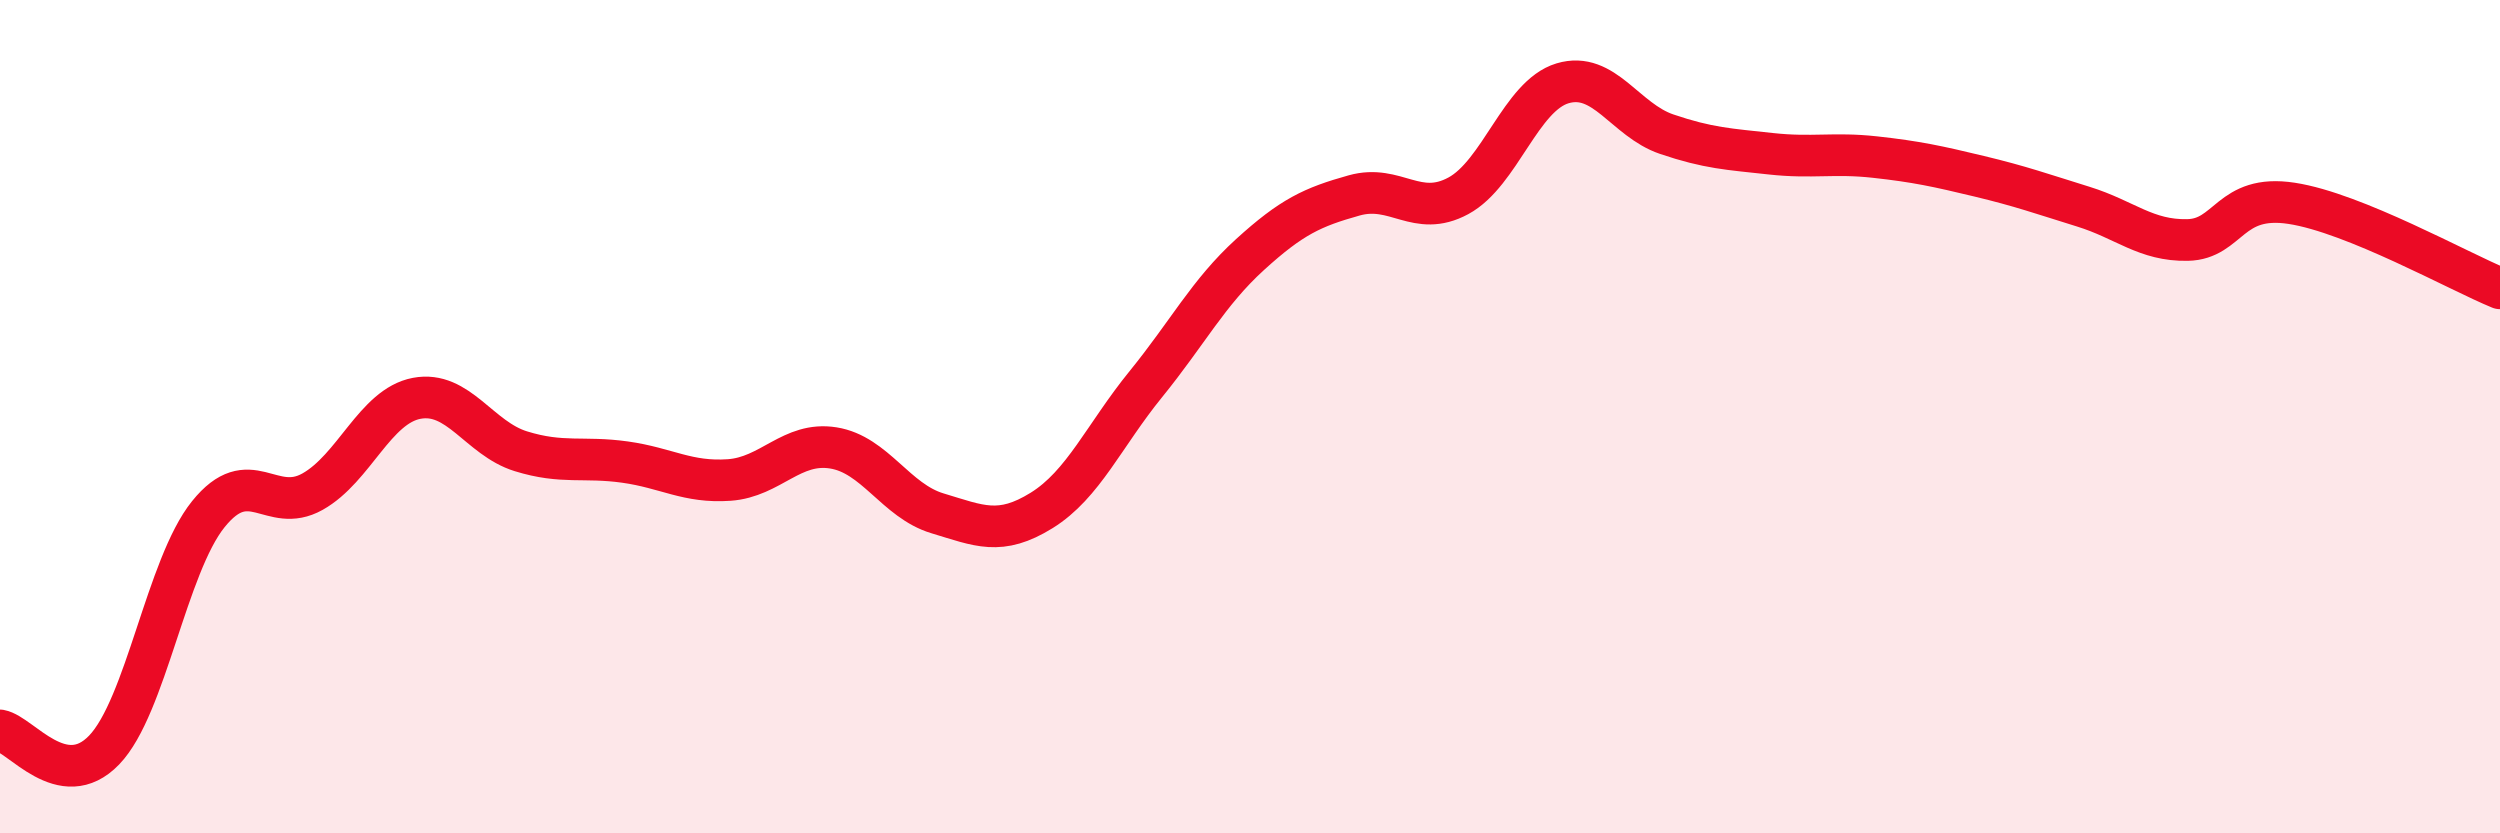
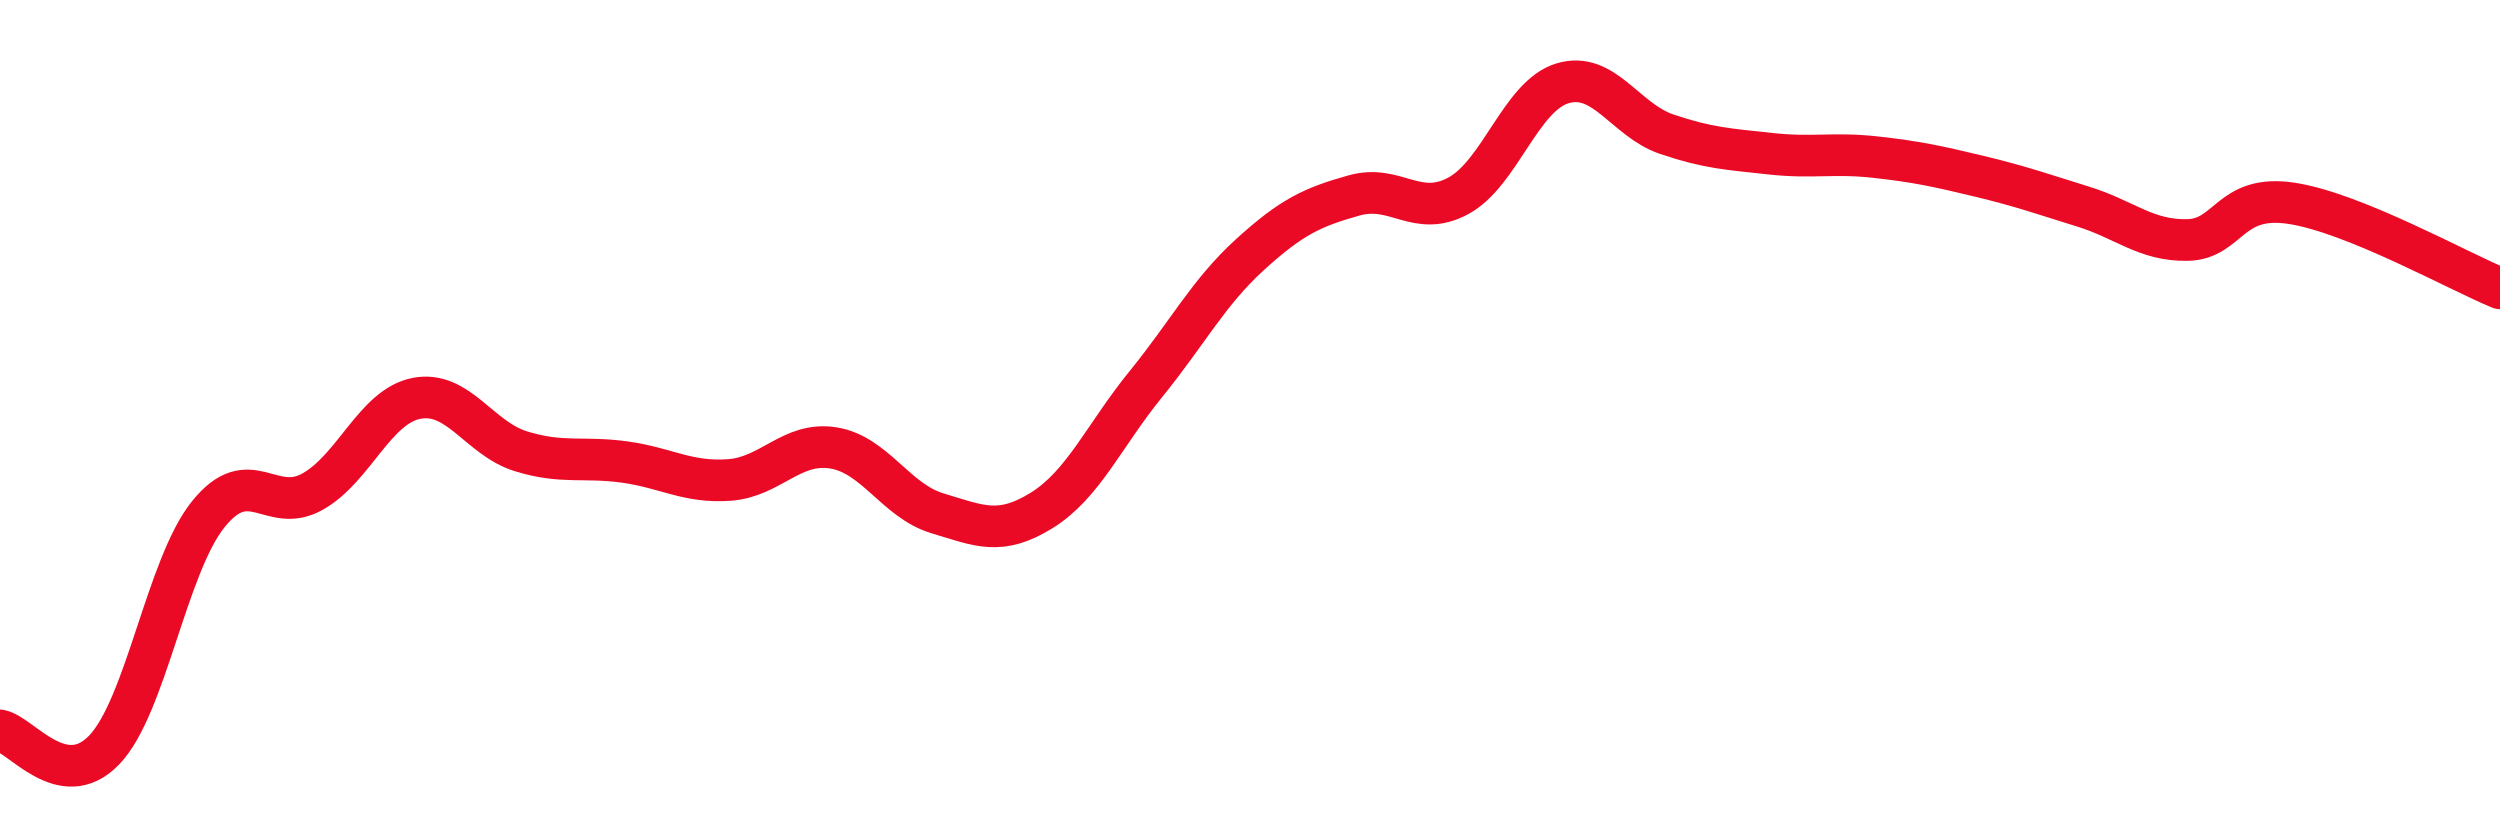
<svg xmlns="http://www.w3.org/2000/svg" width="60" height="20" viewBox="0 0 60 20">
-   <path d="M 0,17.53 C 0.5,17.62 1.5,19.04 2.5,18 C 3.5,16.96 4,13.58 5,12.34 C 6,11.1 6.5,12.36 7.5,11.8 C 8.5,11.24 9,9.75 10,9.56 C 11,9.37 11.5,10.52 12.5,10.83 C 13.5,11.14 14,10.95 15,11.09 C 16,11.23 16.5,11.59 17.5,11.52 C 18.5,11.45 19,10.59 20,10.75 C 21,10.91 21.5,12.02 22.5,12.32 C 23.5,12.62 24,12.87 25,12.25 C 26,11.63 26.5,10.45 27.5,9.22 C 28.5,7.99 29,7.02 30,6.11 C 31,5.2 31.5,4.97 32.5,4.69 C 33.5,4.41 34,5.24 35,4.7 C 36,4.16 36.5,2.3 37.5,2 C 38.5,1.7 39,2.88 40,3.22 C 41,3.56 41.5,3.58 42.5,3.69 C 43.5,3.8 44,3.66 45,3.77 C 46,3.88 46.5,3.99 47.5,4.23 C 48.5,4.47 49,4.65 50,4.96 C 51,5.27 51.5,5.78 52.5,5.76 C 53.5,5.74 53.5,4.65 55,4.88 C 56.5,5.11 59,6.51 60,6.92L60 20L0 20Z" fill="#EB0A25" opacity="0.1" stroke-linecap="round" stroke-linejoin="round" />
  <path d="M 0,17.53 C 0.5,17.62 1.5,19.04 2.5,18 C 3.5,16.96 4,13.58 5,12.34 C 6,11.1 6.5,12.36 7.5,11.8 C 8.5,11.24 9,9.75 10,9.56 C 11,9.37 11.5,10.52 12.5,10.83 C 13.5,11.14 14,10.95 15,11.09 C 16,11.23 16.5,11.59 17.5,11.52 C 18.5,11.45 19,10.59 20,10.75 C 21,10.91 21.5,12.02 22.5,12.32 C 23.5,12.62 24,12.87 25,12.25 C 26,11.63 26.5,10.45 27.5,9.22 C 28.5,7.99 29,7.02 30,6.11 C 31,5.2 31.5,4.97 32.5,4.69 C 33.5,4.41 34,5.24 35,4.7 C 36,4.16 36.5,2.3 37.5,2 C 38.5,1.7 39,2.88 40,3.22 C 41,3.56 41.5,3.58 42.5,3.69 C 43.5,3.8 44,3.66 45,3.77 C 46,3.88 46.5,3.99 47.5,4.23 C 48.5,4.47 49,4.65 50,4.96 C 51,5.27 51.5,5.78 52.5,5.76 C 53.5,5.74 53.5,4.65 55,4.88 C 56.5,5.11 59,6.51 60,6.92" stroke="#EB0A25" stroke-width="1" fill="none" stroke-linecap="round" stroke-linejoin="round" />
</svg>